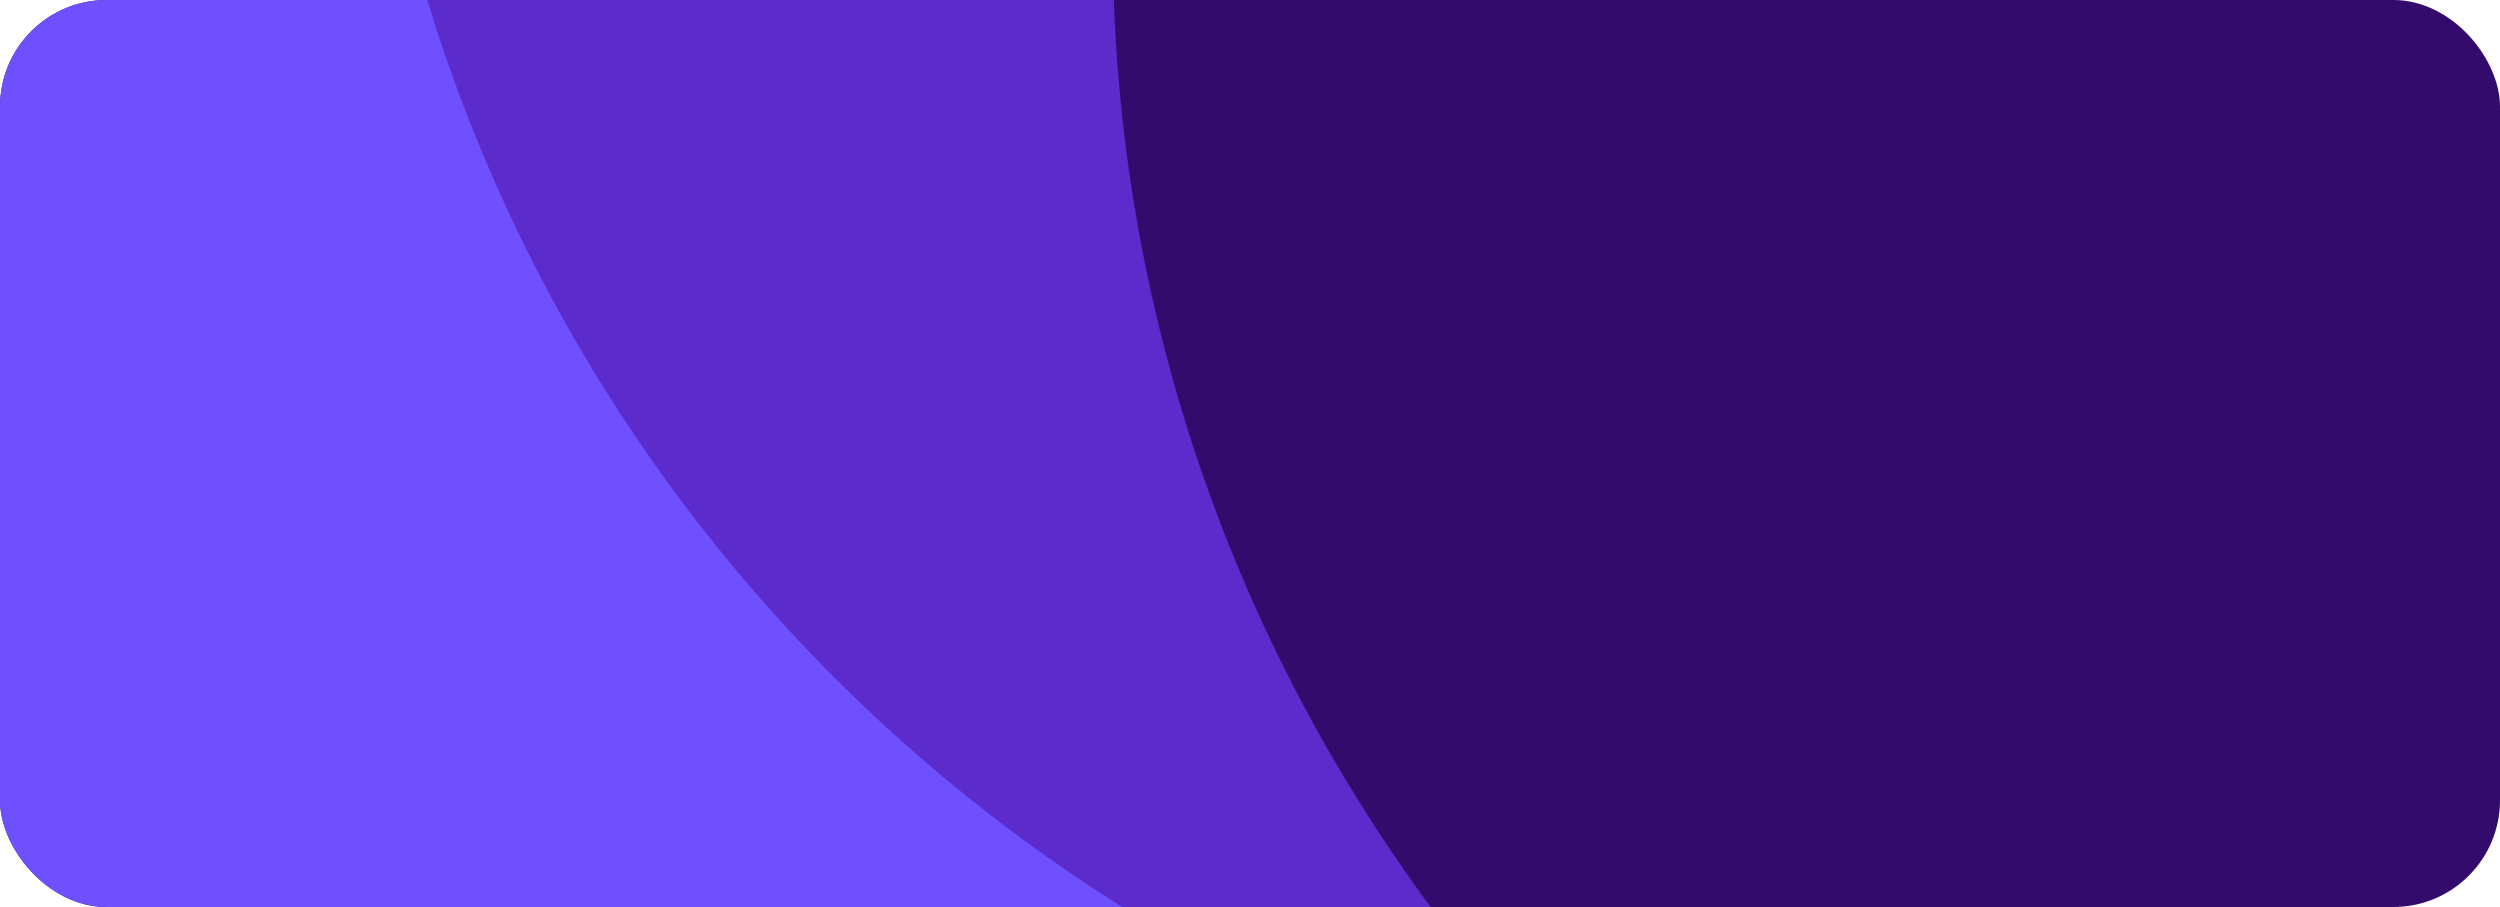
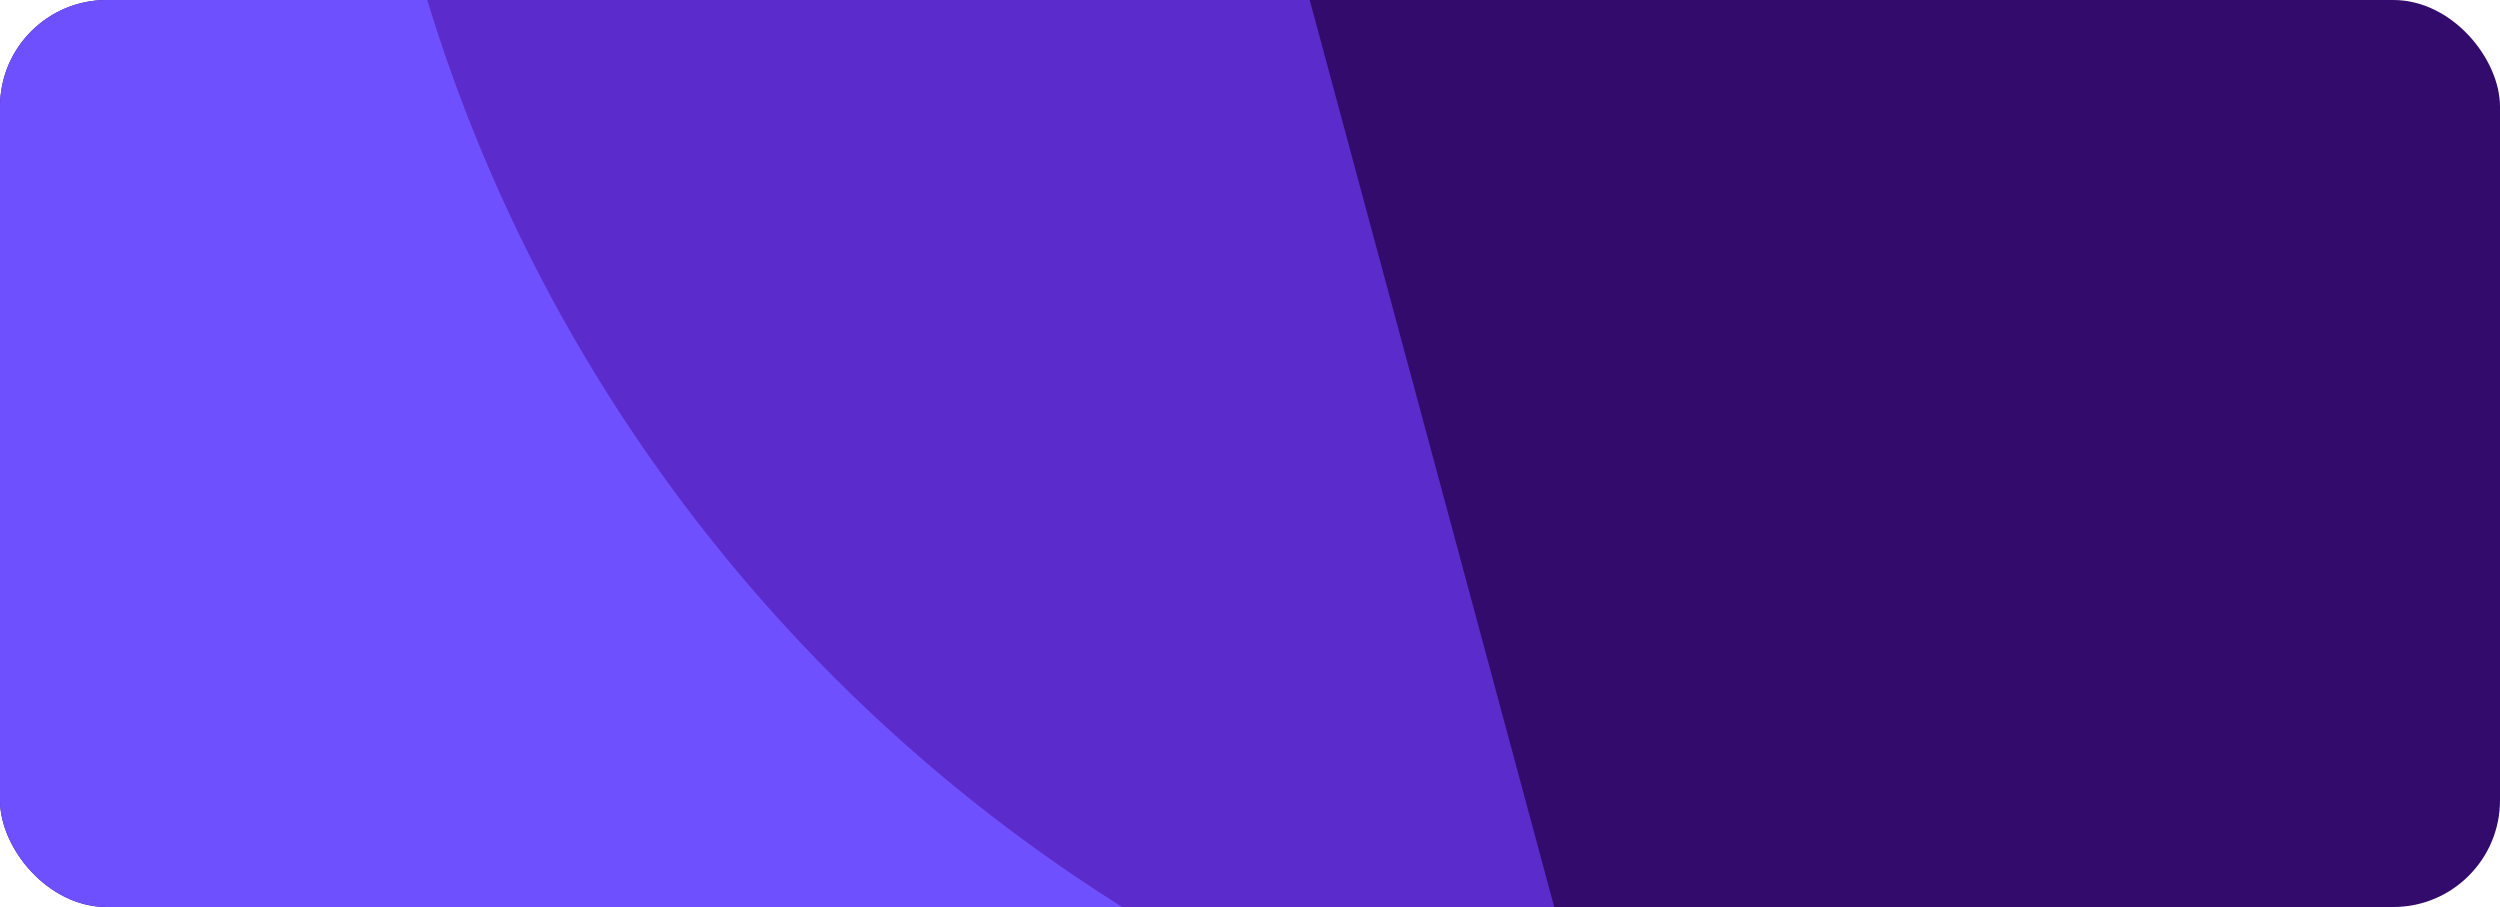
<svg xmlns="http://www.w3.org/2000/svg" width="1312" height="476" viewBox="0 0 1312 476" fill="none">
  <g clip-path="url(#clip0_30572_57143)">
    <rect width="1312" height="476" rx="56" fill="#330B6D" />
    <path d="M844.511 583.049L187.364 -230.691C20.513 -141.112 -93 35.313 -93 237.722C-93 531.763 144.968 769.731 439.008 769.731C601.073 769.731 746.725 697.246 844.511 583.049Z" fill="#6E50FF" />
    <path d="M616.131 -264.162C560.742 -283.309 501.25 -294.25 439.023 -294.25C348.076 -294.25 261.915 -271 187.379 -230.655C196.269 165.274 473.214 494.873 844.526 583.085L616.131 -264.162Z" fill="#5B2BCB" />
-     <path d="M616.1 -264.117C594.902 -190.265 583.961 -112.31 583.961 -31.62C583.961 209.083 683.798 427.22 843.811 582.446C923.133 489.447 971.001 369.096 971.001 237.119C971.001 5.99 823.296 -190.949 616.1 -264.117Z" fill="#330B6D" />
  </g>
  <defs>
    <clipPath id="clip0_30572_57143">
      <rect width="1312" height="476" rx="56" fill="white" />
    </clipPath>
  </defs>
</svg>